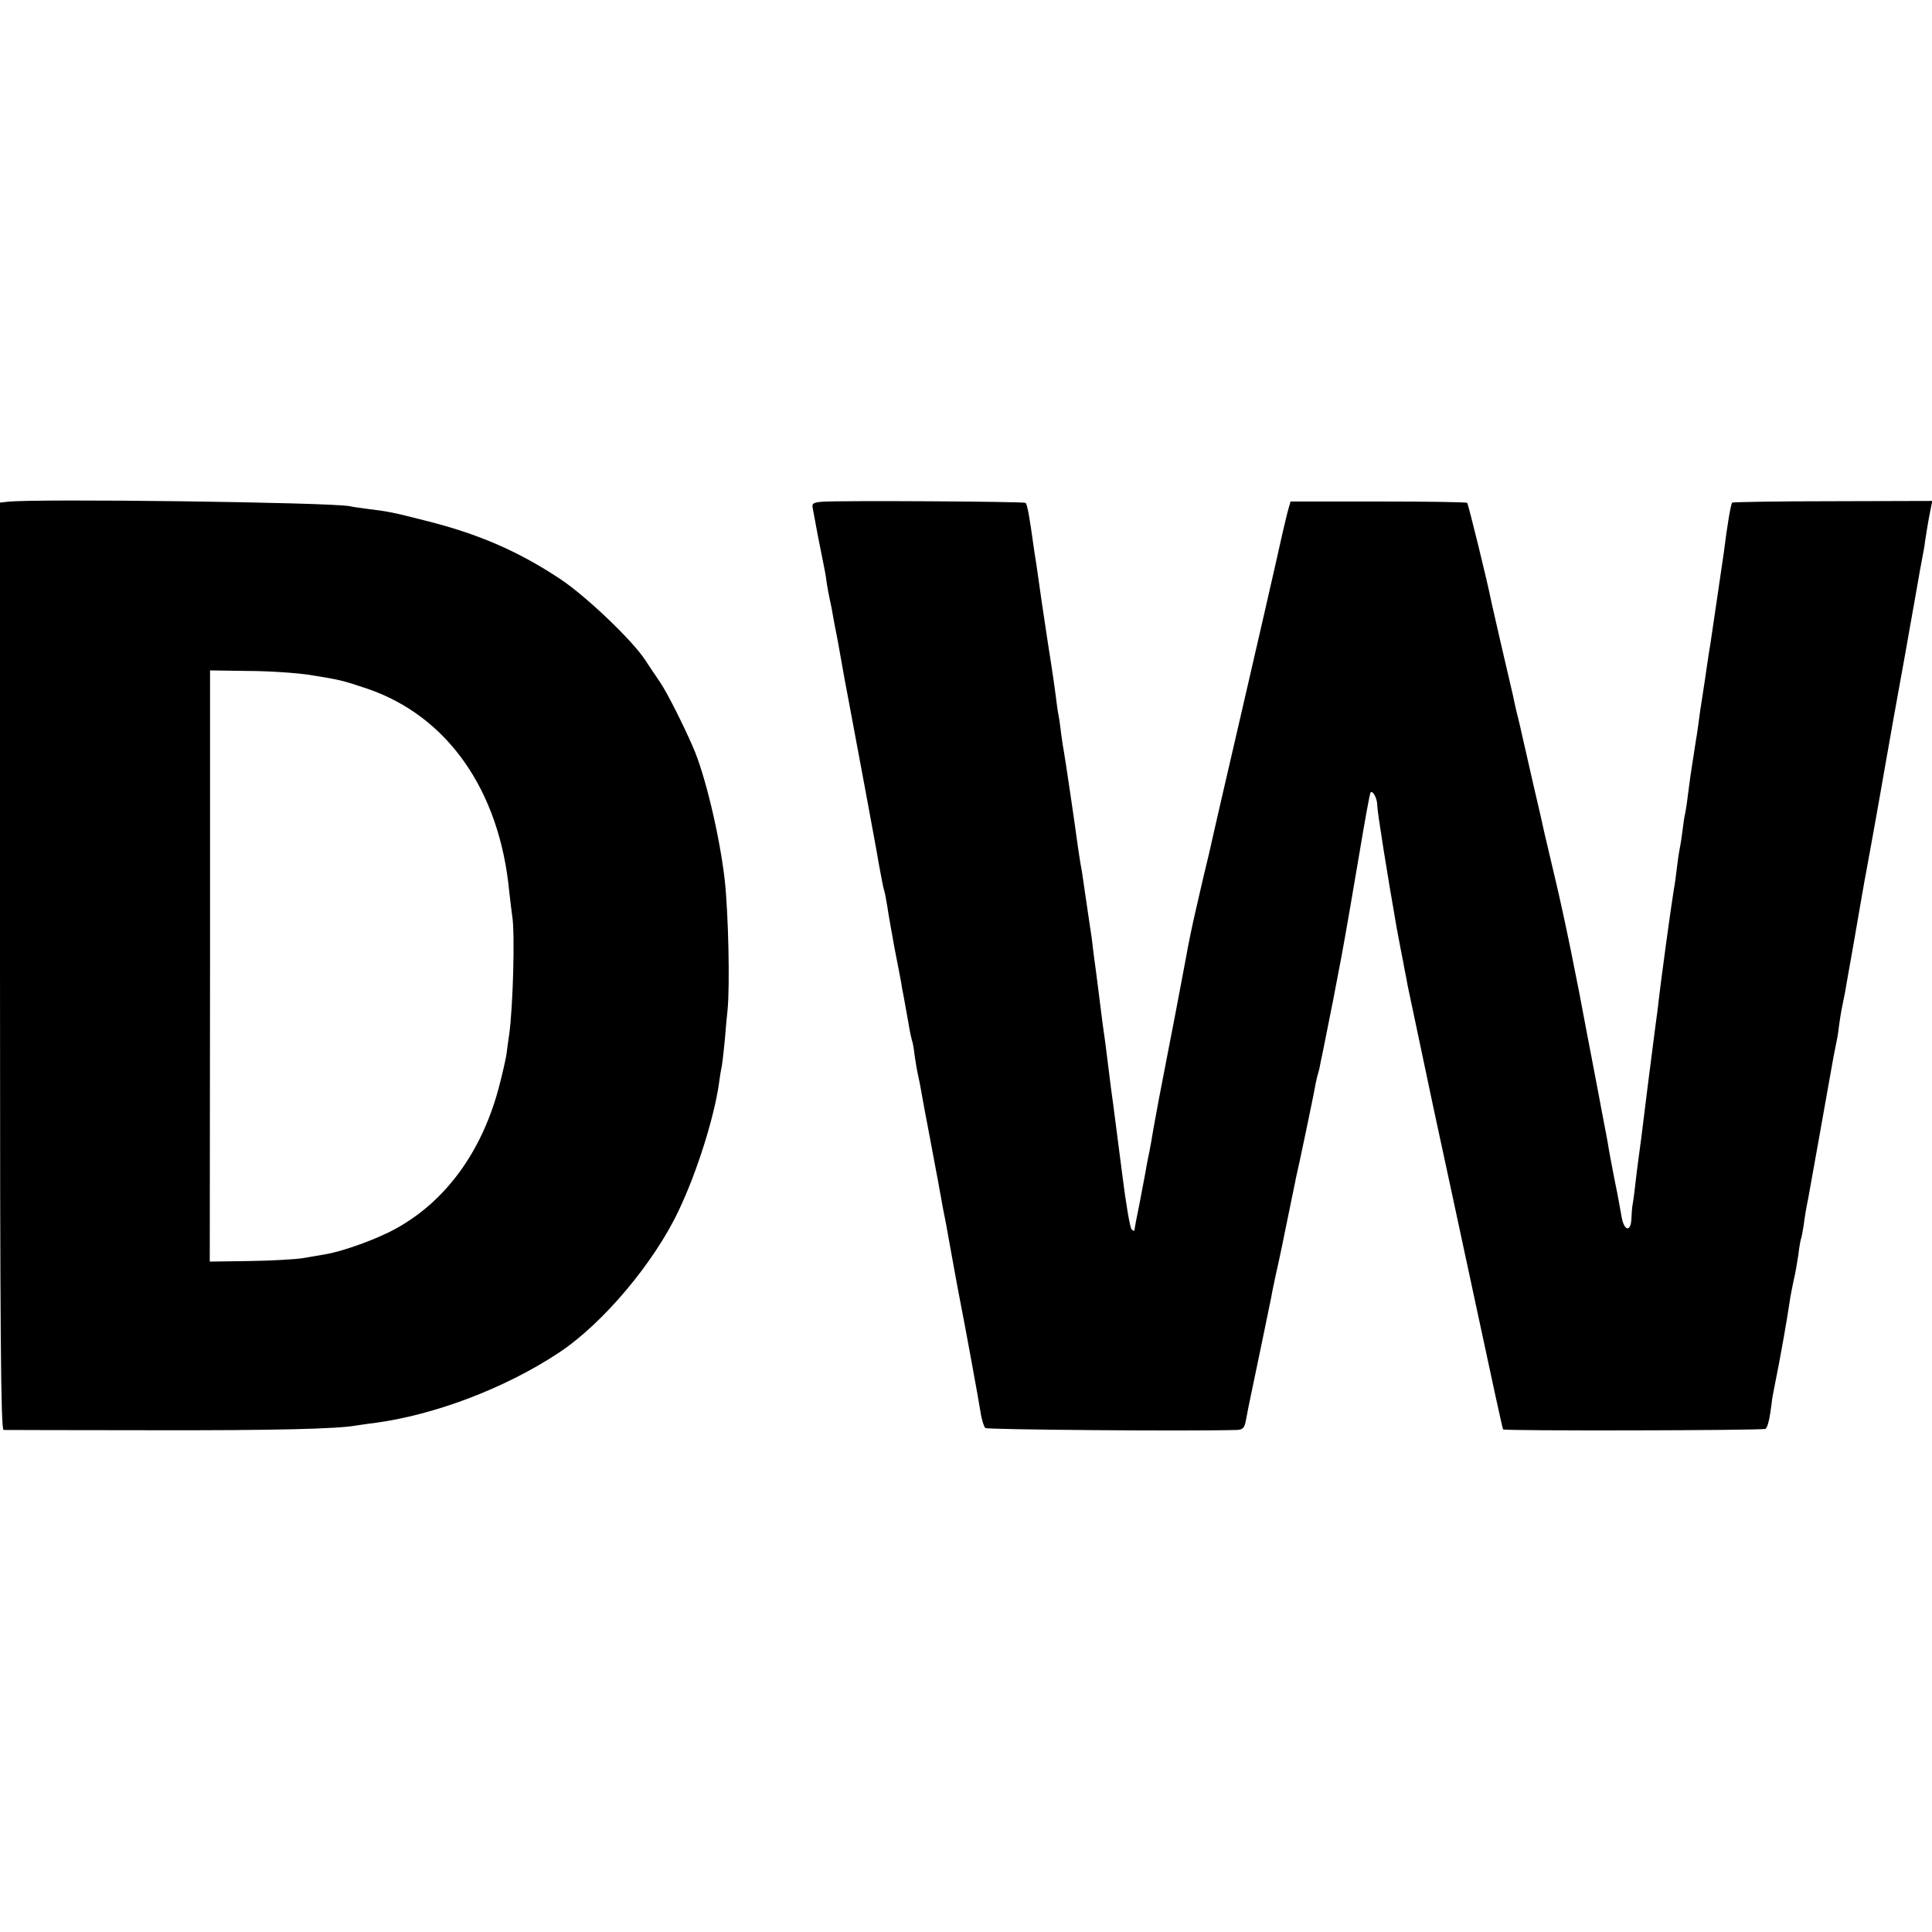
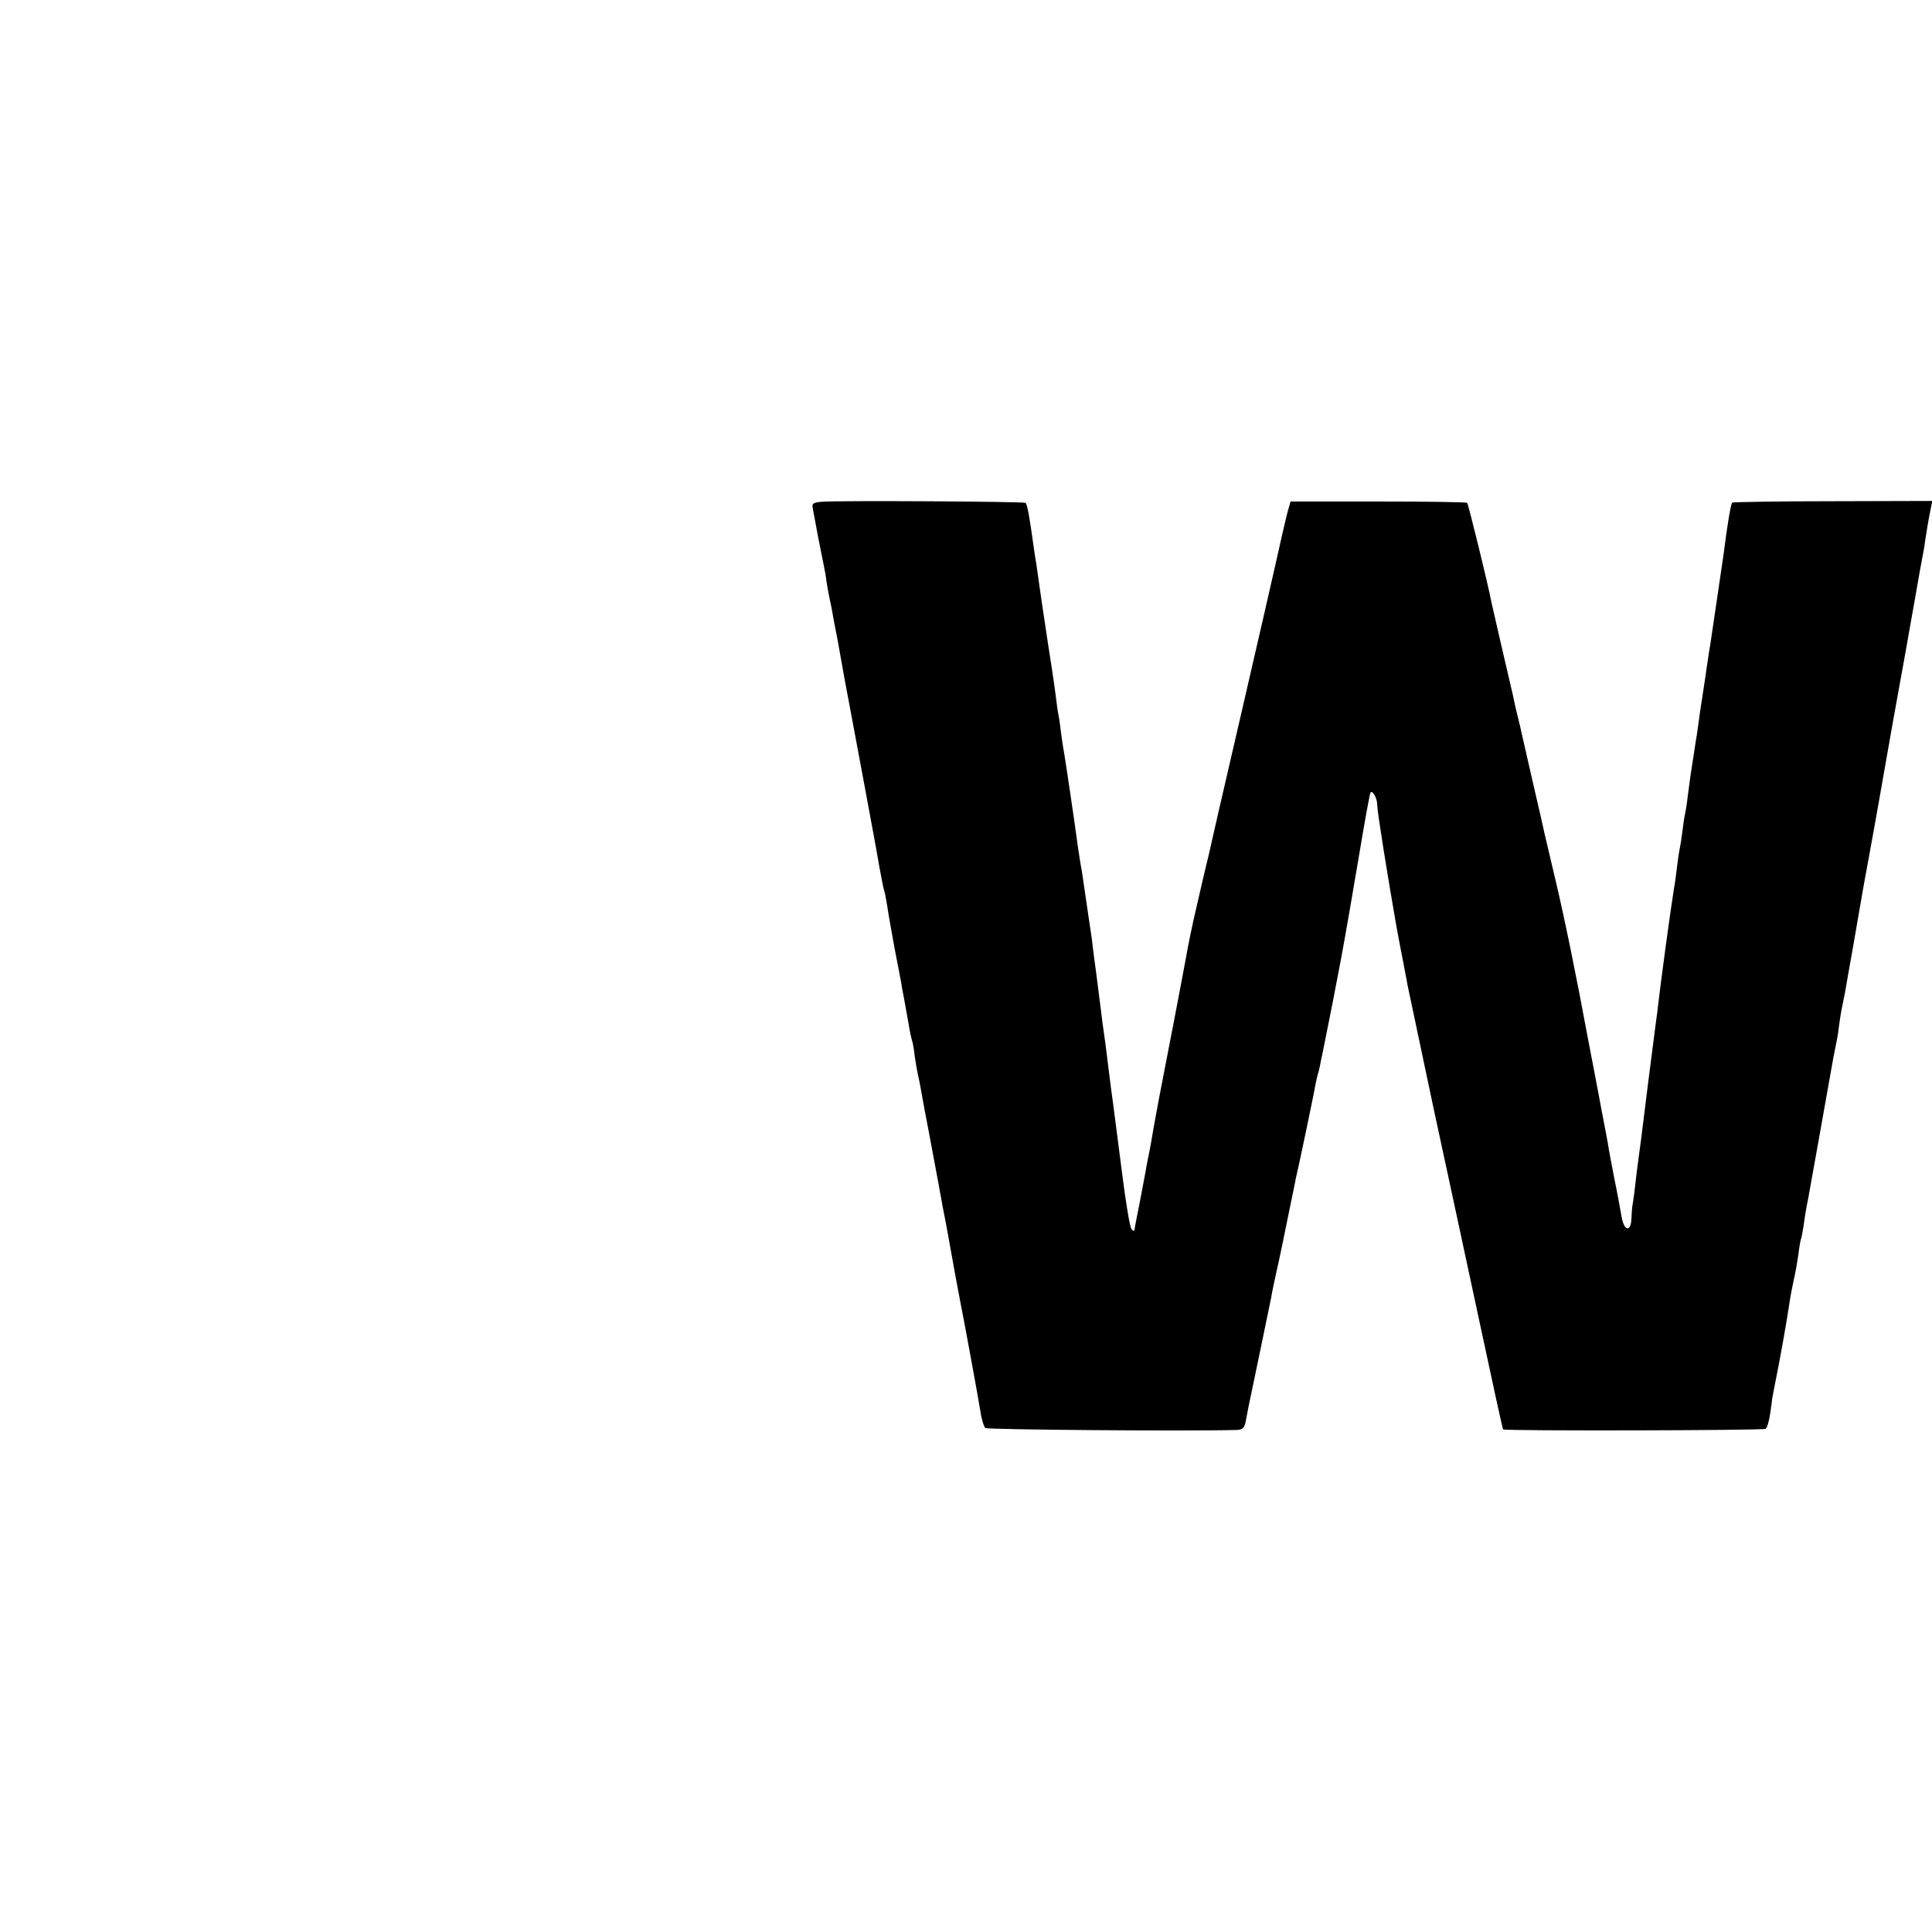
<svg xmlns="http://www.w3.org/2000/svg" version="1.0" width="700pt" height="700pt" viewBox="0 0 700 700" preserveAspectRatio="xMidYMid meet">
  <g transform="translate(0,700) scale(0.1,-0.1)" fill="#000000" stroke="none">
-     <path d="M27 5182 l-27 -3 0 -1680 c0 -1336 3 -1679 13 -1680 6 0 248 -1 537 -1 450 -1 675 5 740 17 8 1 38 6 65 9 220 29 477 127 670 255 159 105 345 326 434 515 66 138 129 339 146 461 3 22 7 49 10 60 2 11 7 54 11 95 3 41 8 91 10 110 9 89 3 350 -10 470 -18 160 -72 387 -116 485 -36 83 -94 197 -117 231 -16 23 -41 61 -57 85 -47 71 -214 230 -306 291 -154 102 -298 164 -490 212 -122 31 -130 32 -200 41 -29 4 -62 8 -73 11 -73 14 -1136 28 -1240 16z m1093 -627 c114 -18 123 -21 210 -50 291 -99 480 -368 515 -735 4 -36 9 -76 11 -90 10 -60 3 -326 -11 -427 -4 -26 -8 -59 -10 -73 -2 -14 -13 -64 -25 -110 -60 -236 -191 -419 -373 -520 -69 -39 -197 -85 -261 -95 -17 -3 -54 -9 -82 -14 -28 -4 -115 -9 -193 -10 l-141 -2 1 1071 0 1071 137 -2 c75 0 175 -7 222 -14z" />
    <path d="M2977 5182 c-32 -3 -36 -6 -32 -25 2 -12 11 -58 19 -102 9 -44 18 -91 21 -105 3 -14 8 -41 10 -60 3 -19 8 -46 11 -60 3 -14 8 -36 10 -50 2 -14 11 -59 19 -100 7 -41 19 -104 25 -140 7 -36 14 -74 16 -85 38 -201 89 -478 98 -527 2 -13 7 -41 11 -63 4 -22 9 -48 11 -58 2 -10 5 -26 8 -35 3 -9 7 -35 11 -57 3 -22 15 -89 26 -150 12 -60 23 -119 25 -130 1 -11 6 -33 9 -50 3 -16 10 -57 16 -89 5 -33 12 -62 13 -65 2 -3 7 -28 10 -56 4 -27 9 -57 11 -65 2 -8 6 -27 9 -43 7 -40 25 -138 31 -167 3 -14 9 -50 15 -80 6 -30 12 -66 15 -80 3 -14 7 -38 10 -55 3 -16 8 -41 10 -55 12 -59 15 -77 20 -105 10 -56 36 -200 45 -245 10 -48 66 -352 75 -410 4 -19 10 -39 15 -44 6 -6 731 -12 911 -7 22 1 28 7 33 34 3 17 8 41 10 52 20 94 78 375 82 395 2 14 11 56 19 93 9 38 27 125 41 195 14 70 28 134 29 142 10 41 68 318 71 340 3 14 7 33 10 42 3 9 7 27 9 40 3 13 12 57 20 98 23 114 23 114 55 282 16 86 45 255 65 374 20 120 38 220 41 223 8 8 24 -22 24 -46 0 -24 38 -260 71 -448 11 -58 13 -70 24 -125 2 -14 10 -50 15 -80 9 -43 76 -360 95 -450 20 -91 78 -362 155 -720 51 -239 94 -437 96 -439 5 -6 941 -4 951 2 6 4 13 29 17 57 4 27 7 51 7 52 0 2 5 26 10 53 19 92 45 241 53 297 3 21 10 57 15 80 6 24 13 66 17 93 3 28 8 52 9 55 2 3 6 26 10 50 3 25 10 68 16 95 8 42 65 364 84 470 5 31 11 61 20 105 3 14 7 41 9 60 3 20 7 47 10 60 3 14 8 39 11 55 3 17 16 93 30 170 13 77 31 178 39 225 9 47 27 148 41 225 14 77 27 154 30 170 12 70 58 328 76 425 10 58 28 157 39 220 11 63 22 126 25 140 3 14 8 41 10 60 8 50 11 70 19 110 l7 35 -360 -1 c-199 0 -363 -3 -365 -5 -5 -5 -19 -89 -30 -179 -4 -30 -39 -264 -50 -340 -3 -14 -7 -45 -11 -70 -6 -42 -8 -56 -19 -127 -3 -16 -8 -53 -12 -83 -4 -30 -8 -57 -9 -60 -1 -6 -14 -91 -20 -130 -2 -14 -6 -47 -10 -75 -3 -27 -8 -57 -10 -65 -2 -8 -6 -35 -9 -60 -3 -25 -8 -56 -11 -70 -3 -14 -7 -45 -10 -70 -3 -25 -7 -56 -10 -70 -12 -76 -45 -313 -60 -445 -4 -27 -8 -61 -10 -75 -2 -14 -13 -101 -25 -195 -22 -179 -29 -234 -35 -275 -2 -14 -7 -54 -11 -90 -4 -36 -9 -68 -10 -72 -1 -5 -2 -24 -3 -43 -2 -51 -27 -46 -36 8 -4 23 -15 85 -26 137 -10 52 -21 109 -23 125 -3 17 -10 55 -16 85 -6 30 -13 69 -16 85 -3 17 -12 64 -20 105 -8 41 -19 98 -24 125 -36 196 -81 417 -115 560 -20 83 -37 159 -40 170 -2 11 -20 90 -40 175 -19 85 -38 166 -41 180 -3 14 -9 41 -14 60 -5 19 -11 46 -14 60 -3 14 -7 34 -10 45 -14 59 -68 293 -72 312 -14 73 -84 356 -88 361 -3 3 -148 5 -323 5 l-317 0 -7 -24 c-4 -13 -14 -55 -23 -94 -14 -65 -119 -523 -151 -660 -32 -137 -54 -235 -74 -320 -11 -49 -30 -130 -41 -180 -12 -49 -23 -97 -25 -105 -2 -8 -12 -53 -23 -100 -11 -47 -27 -123 -35 -170 -9 -47 -36 -193 -62 -325 -26 -132 -51 -265 -56 -295 -5 -30 -11 -66 -14 -80 -3 -14 -8 -38 -11 -55 -2 -16 -14 -74 -24 -129 -11 -54 -20 -101 -20 -104 0 -3 -5 -1 -10 4 -6 6 -21 96 -34 200 -35 273 -37 286 -41 314 -2 14 -6 50 -10 80 -4 30 -8 66 -10 80 -5 32 -12 84 -25 190 -6 47 -13 102 -16 122 -3 21 -6 50 -8 66 -4 25 -19 129 -32 217 -2 17 -6 41 -9 55 -2 14 -7 43 -10 65 -9 70 -46 319 -50 340 -2 11 -7 40 -10 65 -3 25 -7 56 -10 70 -3 14 -7 45 -10 70 -3 25 -10 72 -15 105 -10 64 -12 75 -35 230 -8 55 -17 118 -20 140 -4 22 -8 51 -10 65 -15 109 -23 152 -29 158 -6 5 -677 9 -739 4z" />
  </g>
</svg>